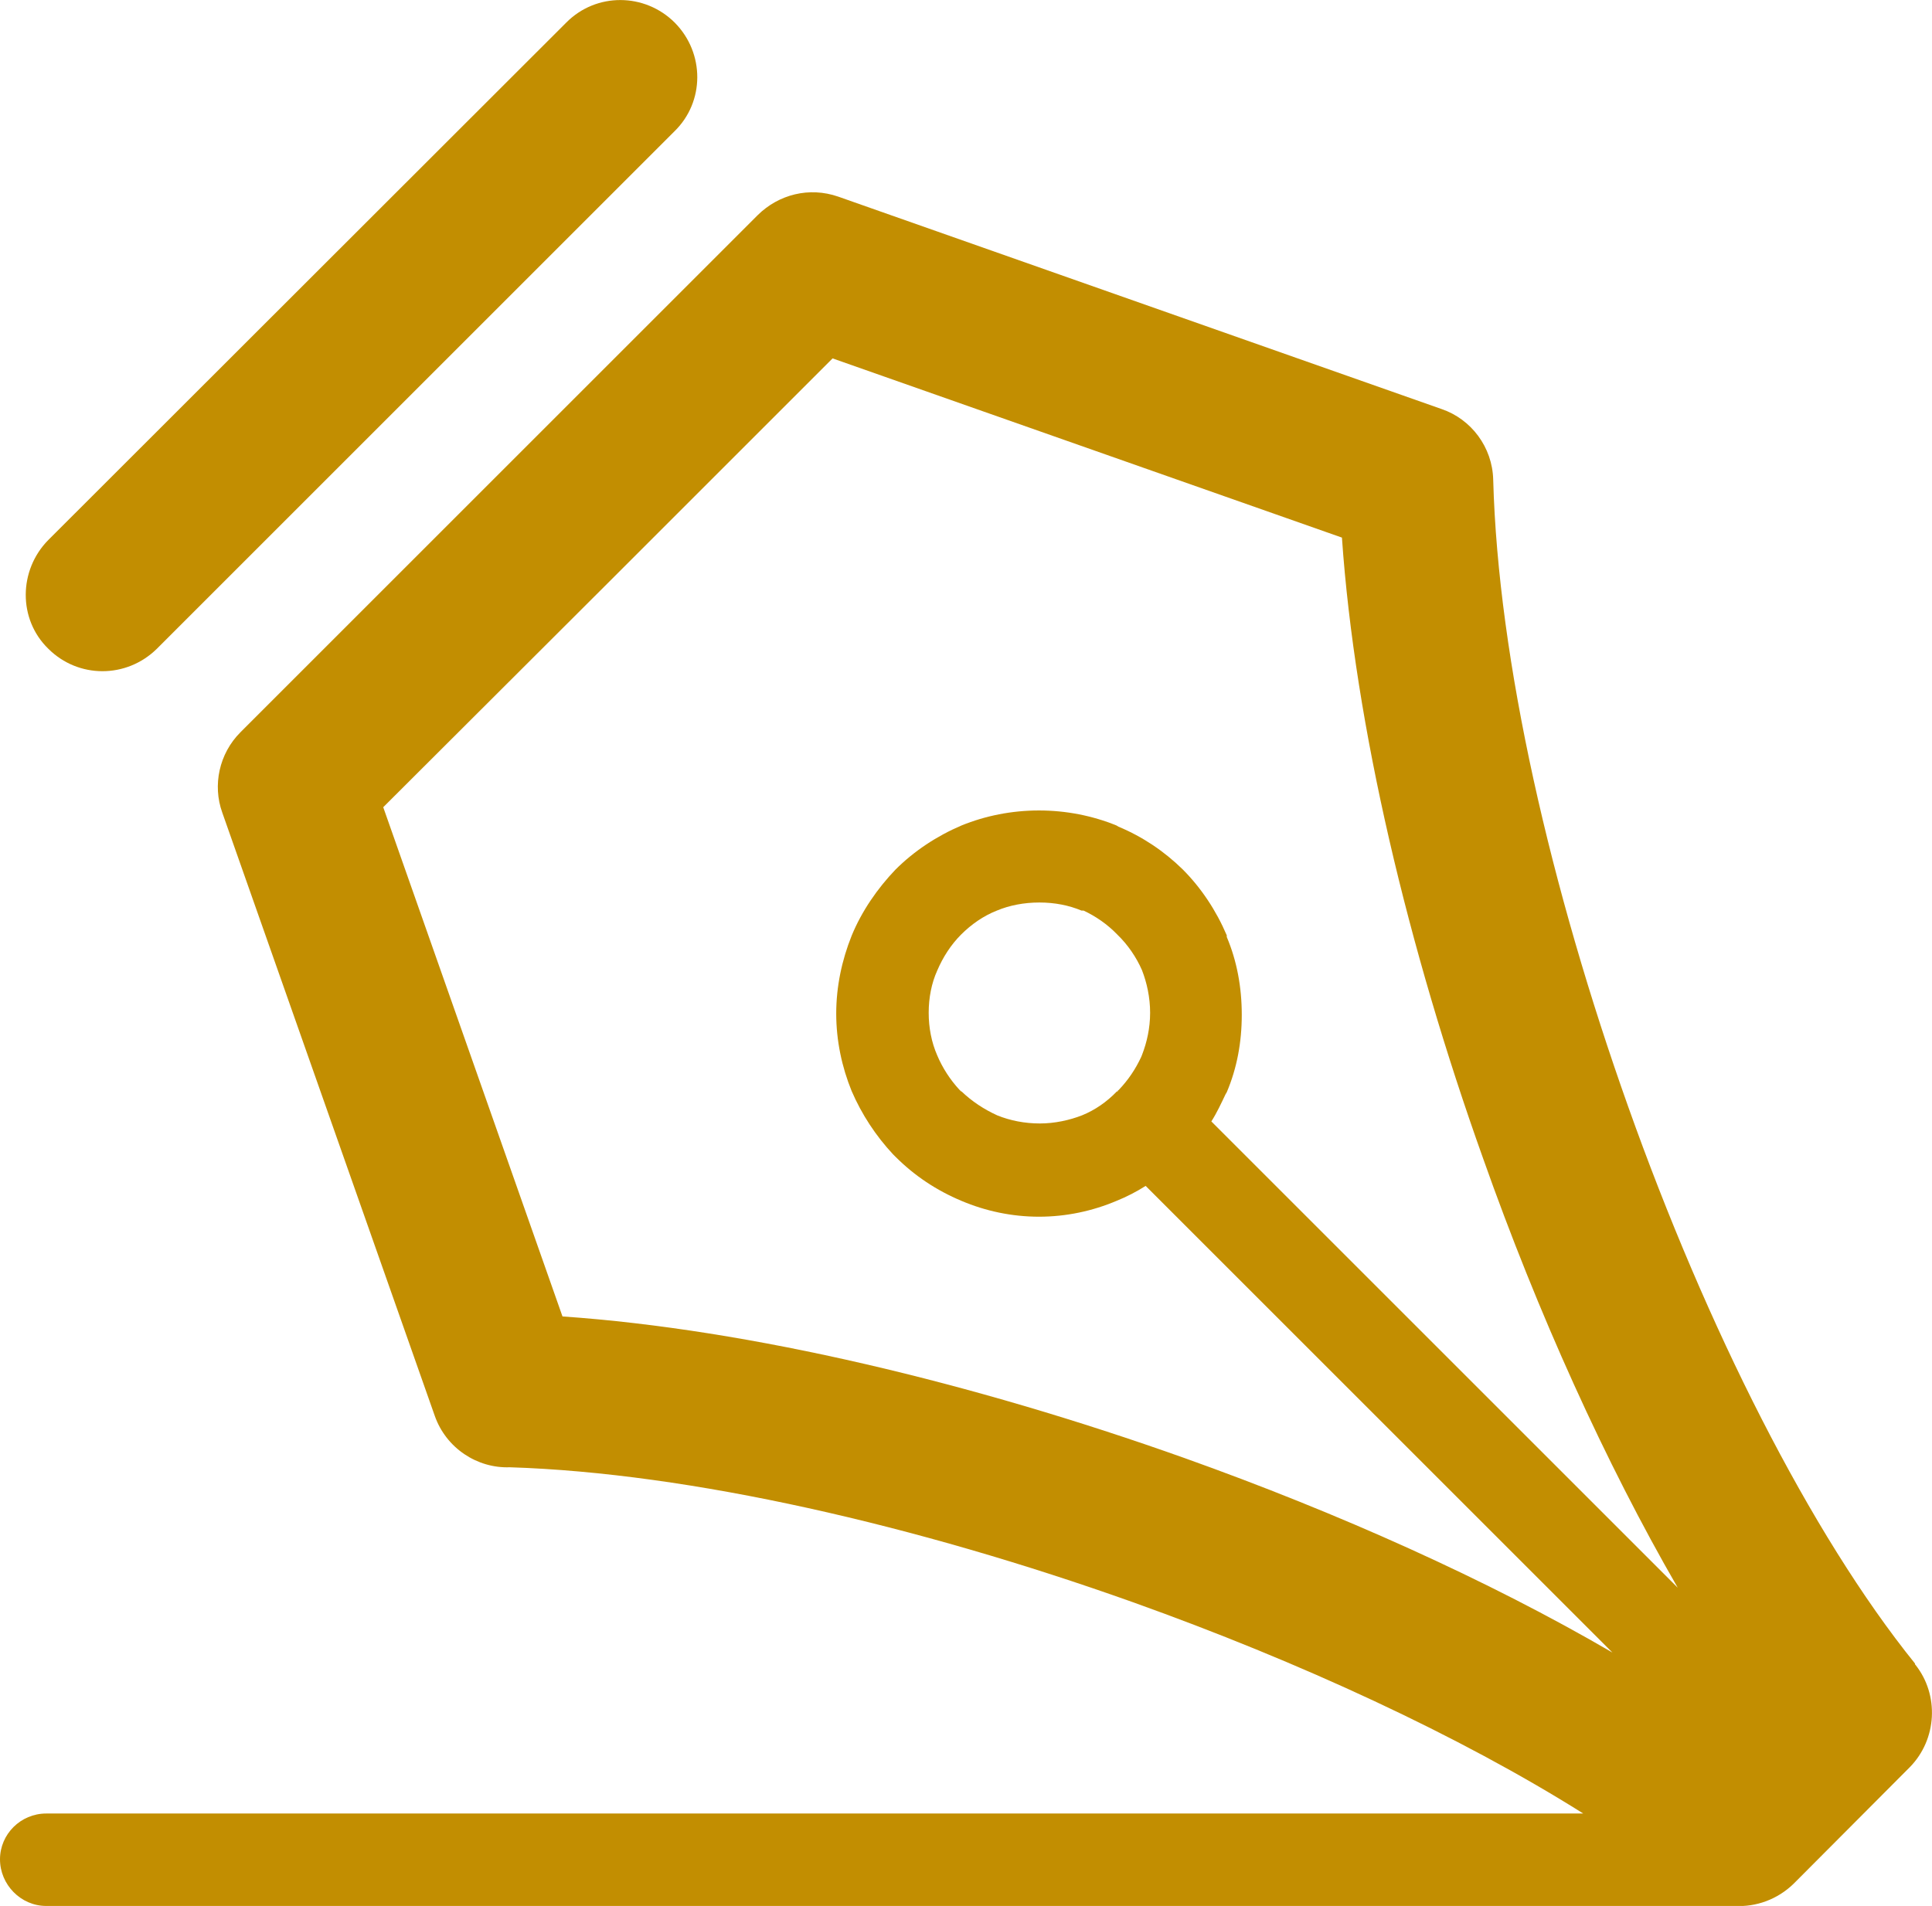
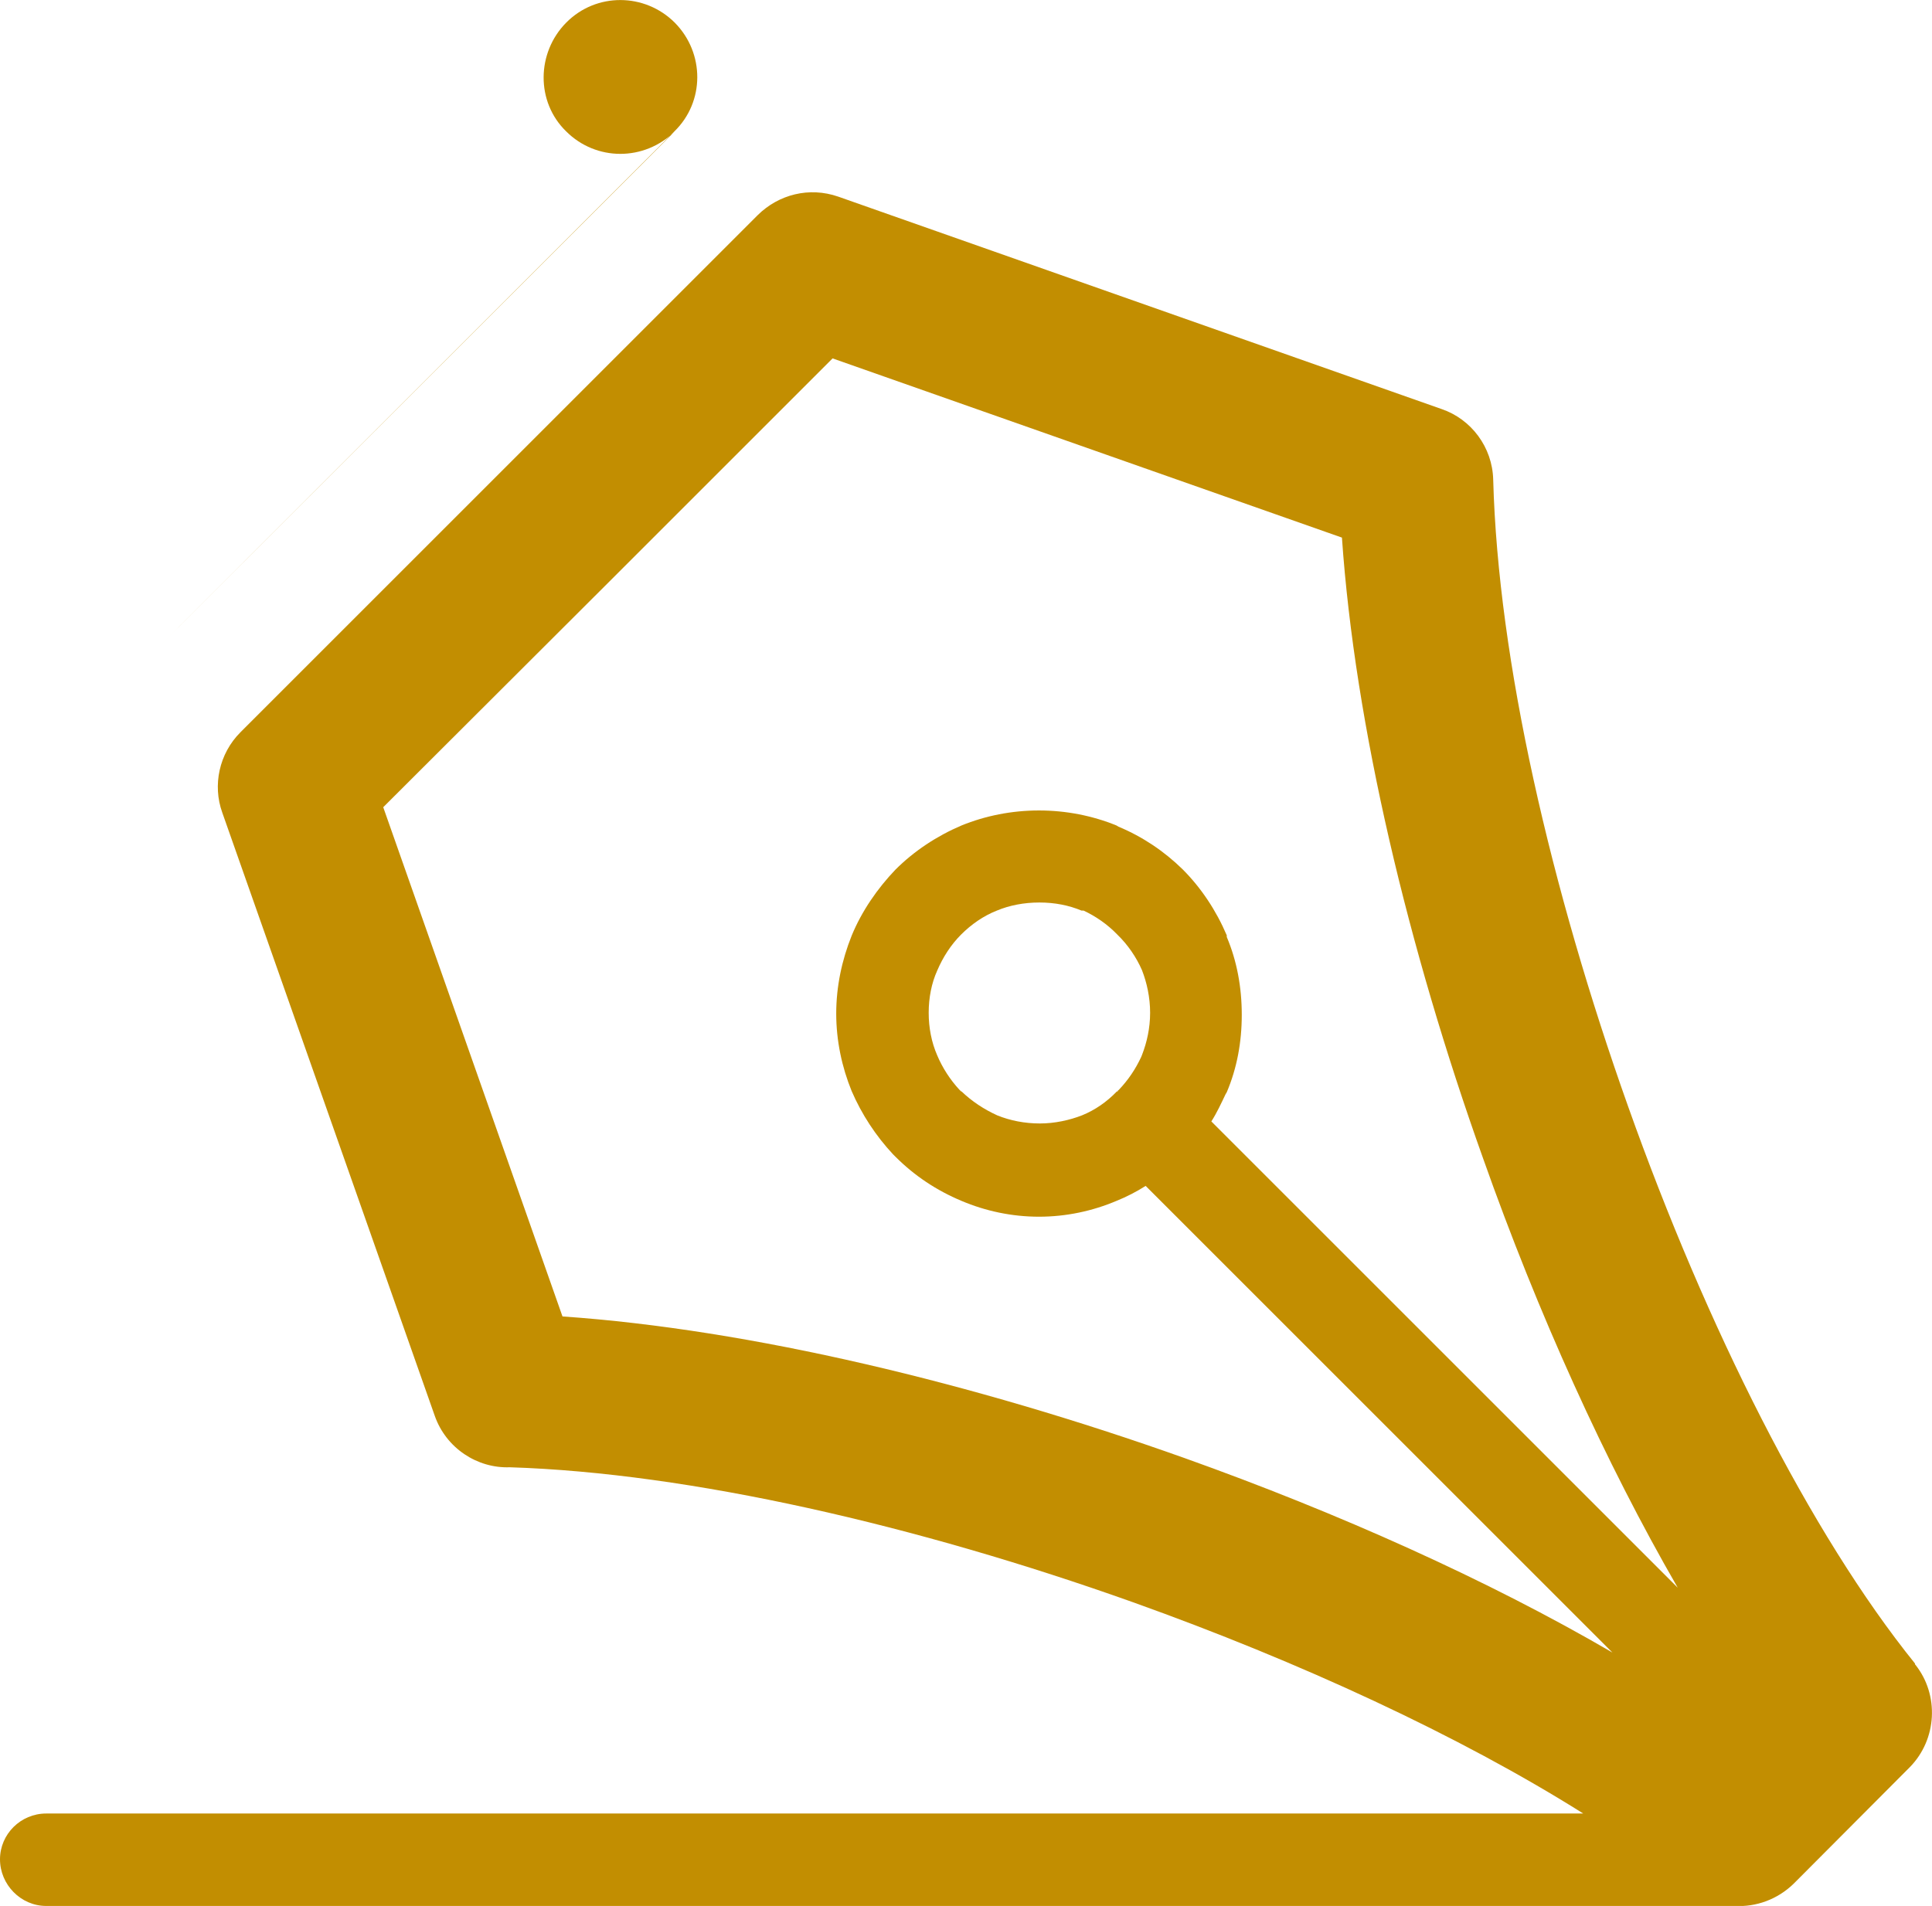
<svg xmlns="http://www.w3.org/2000/svg" id="Calque_1" viewBox="0 0 47.64 47.01">
  <defs>
    <style>.cls-1{fill:#c28e01;}</style>
  </defs>
-   <path class="cls-1" d="M47.22,41.05v-.02c-2.58-3.2-5.14-8.3-7.07-13.73-1.91-5.37-3.21-11.01-3.33-15.47-.02-.8-.54-1.49-1.27-1.74l-14.88-5.24c-.72-.25-1.47-.05-1.98.45l-6.37,6.37-6.39,6.39c-.53.53-.69,1.31-.45,1.98l5.24,14.88c.28.8,1.05,1.3,1.85,1.27,4.44.14,10.04,1.43,15.37,3.33,4.11,1.47,8.05,3.29,11.1,5.21H1.14c-.63,0-1.14.51-1.14,1.13s.51,1.15,1.14,1.15h41.63c.53.03,1.06-.16,1.46-.55h0s2.86-2.87,2.86-2.87c.68-.69.73-1.79.14-2.53h0ZM30.25,23.07h0c-.26-.61-.63-1.17-1.09-1.63-.45-.44-.98-.8-1.58-1.05l-.05-.03c-.59-.24-1.24-.37-1.91-.37s-1.32.13-1.91.37c-.61.26-1.17.63-1.63,1.09-.44.46-.83,1.02-1.08,1.63-.24.6-.38,1.25-.38,1.92s.14,1.32.38,1.91c.25.58.6,1.11,1.02,1.56l.06.06c.47.47,1.01.83,1.63,1.09h0c.59.25,1.24.39,1.91.39s1.32-.14,1.91-.39c.25-.1.5-.23.72-.37l11.51,11.51c-3.07-1.79-6.75-3.44-10.56-4.8-5.2-1.85-10.7-3.17-15.33-3.49l-4.42-12.56,5.54-5.53h0s5.54-5.54,5.54-5.54l12.56,4.42c.32,4.63,1.63,10.13,3.48,15.31,1.35,3.82,3.02,7.51,4.8,10.59l-11.5-11.5c.14-.22.24-.44.35-.67l.03-.05c.25-.59.37-1.23.37-1.91s-.12-1.33-.37-1.92h0ZM23.7,26.92h0l-.05-.05c-.22-.24-.41-.53-.54-.84h0c-.14-.32-.21-.68-.21-1.05s.07-.73.21-1.04c.14-.33.34-.64.59-.89s.55-.46.88-.59c.31-.13.67-.2,1.05-.2s.73.07,1.04.2h.05c.3.14.59.34.83.59.26.25.47.56.61.88.12.31.2.67.2,1.05s-.08.73-.2,1.04l-.02.05c-.14.3-.32.57-.56.82h-.01s-.01.03-.01.03h-.02c-.25.26-.54.46-.86.59h0c-.31.12-.67.2-1.04.2s-.73-.07-1.05-.2h0c-.33-.15-.63-.35-.88-.59h0ZM3.87,16h0L16.63,3.24c.75-.73.75-1.93.01-2.68-.74-.74-1.94-.75-2.68,0L1.19,13.32c-.73.74-.75,1.95,0,2.68.74.74,1.93.74,2.68,0h0Z" />
+   <path class="cls-1" d="M47.22,41.05v-.02c-2.58-3.2-5.14-8.3-7.07-13.73-1.91-5.37-3.21-11.01-3.33-15.47-.02-.8-.54-1.49-1.27-1.74l-14.88-5.24c-.72-.25-1.47-.05-1.98.45l-6.37,6.37-6.39,6.39c-.53.53-.69,1.31-.45,1.98l5.24,14.88c.28.8,1.05,1.3,1.85,1.27,4.44.14,10.04,1.43,15.37,3.33,4.11,1.47,8.05,3.29,11.1,5.21H1.14c-.63,0-1.14.51-1.14,1.13s.51,1.15,1.14,1.15h41.63c.53.03,1.06-.16,1.46-.55h0s2.86-2.87,2.86-2.87c.68-.69.73-1.79.14-2.53h0ZM30.25,23.07h0c-.26-.61-.63-1.17-1.09-1.63-.45-.44-.98-.8-1.58-1.05l-.05-.03c-.59-.24-1.24-.37-1.91-.37s-1.32.13-1.91.37c-.61.26-1.17.63-1.63,1.09-.44.46-.83,1.02-1.08,1.63-.24.6-.38,1.25-.38,1.92s.14,1.32.38,1.91c.25.58.6,1.11,1.02,1.56l.06.06c.47.47,1.01.83,1.63,1.09h0c.59.25,1.24.39,1.91.39s1.32-.14,1.91-.39c.25-.1.5-.23.72-.37l11.51,11.51c-3.07-1.79-6.75-3.44-10.56-4.8-5.2-1.85-10.7-3.17-15.33-3.49l-4.42-12.56,5.54-5.53h0s5.54-5.54,5.54-5.54l12.56,4.42c.32,4.63,1.63,10.13,3.48,15.31,1.35,3.82,3.02,7.51,4.8,10.59l-11.5-11.5c.14-.22.24-.44.35-.67l.03-.05c.25-.59.37-1.23.37-1.91s-.12-1.33-.37-1.92h0ZM23.7,26.92h0l-.05-.05c-.22-.24-.41-.53-.54-.84h0c-.14-.32-.21-.68-.21-1.05s.07-.73.21-1.04c.14-.33.34-.64.59-.89s.55-.46.88-.59c.31-.13.67-.2,1.05-.2s.73.07,1.04.2h.05c.3.14.59.34.83.59.26.25.47.56.61.88.12.31.2.67.2,1.05s-.08.73-.2,1.04l-.02.05c-.14.3-.32.57-.56.82h-.01s-.01.03-.01.03h-.02c-.25.26-.54.46-.86.59h0c-.31.12-.67.2-1.04.2s-.73-.07-1.05-.2h0c-.33-.15-.63-.35-.88-.59h0ZM3.87,16h0L16.63,3.24c.75-.73.75-1.93.01-2.68-.74-.74-1.94-.75-2.68,0c-.73.74-.75,1.95,0,2.68.74.74,1.93.74,2.68,0h0Z" />
</svg>